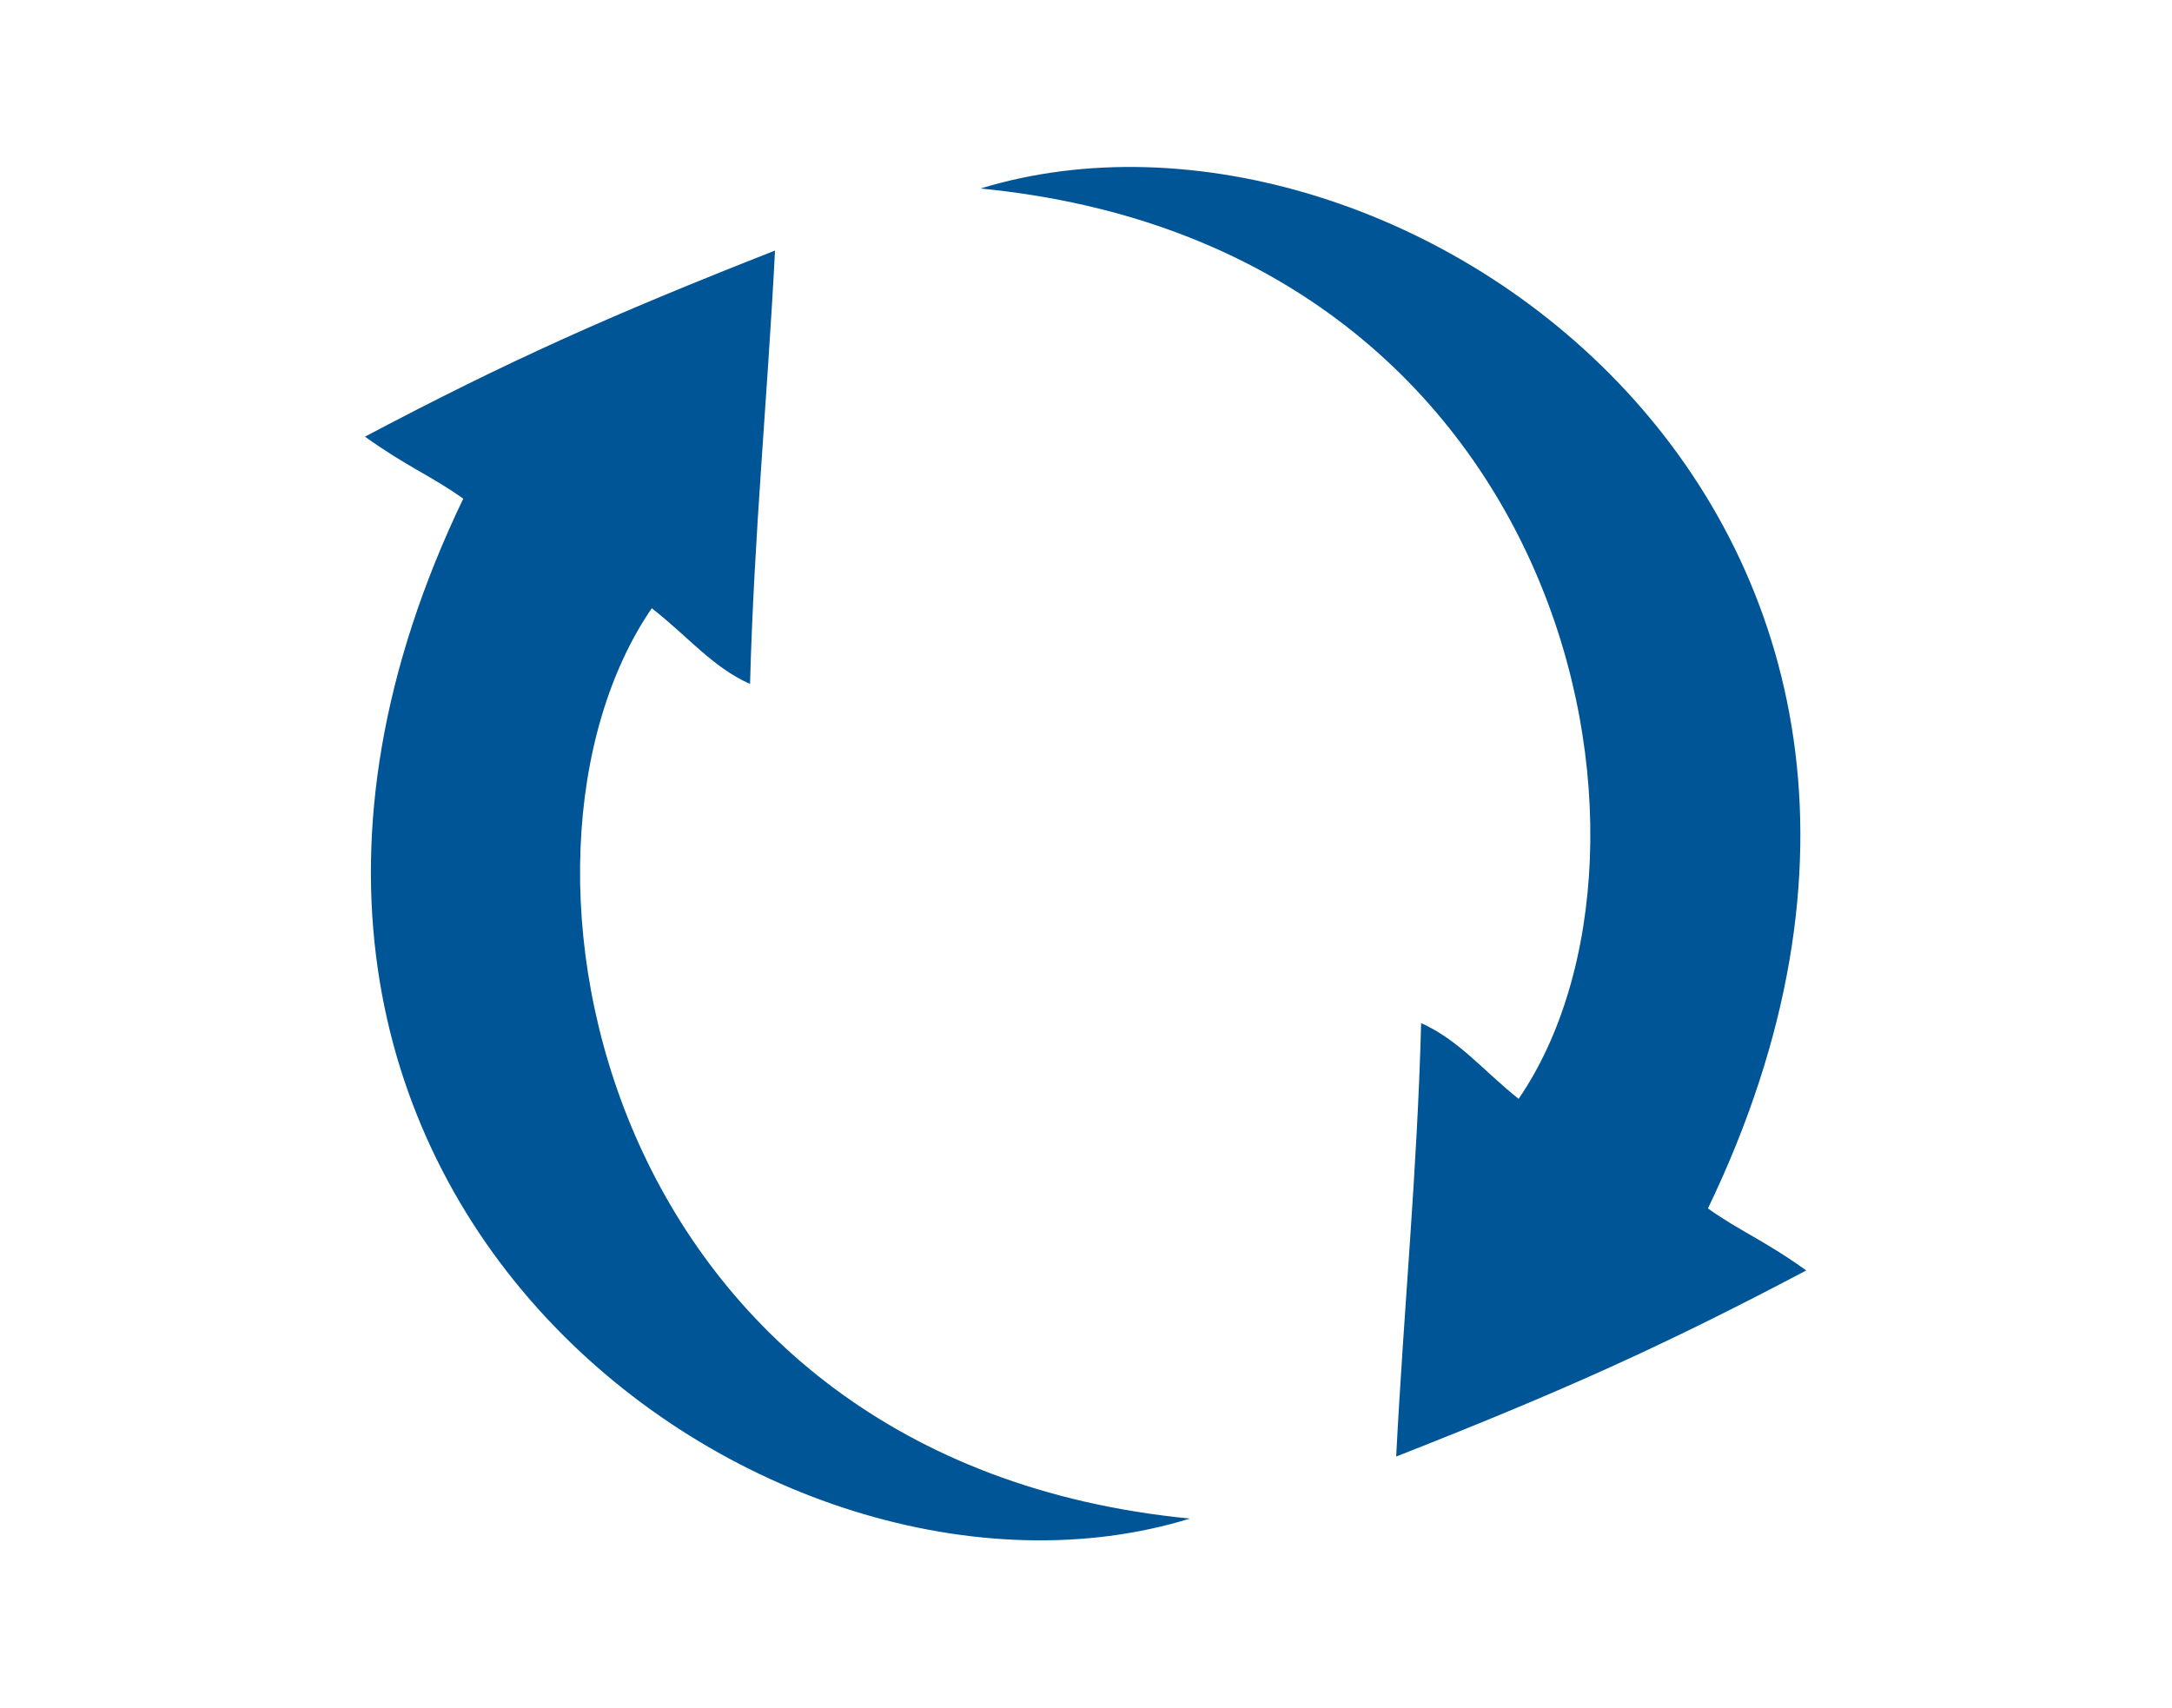
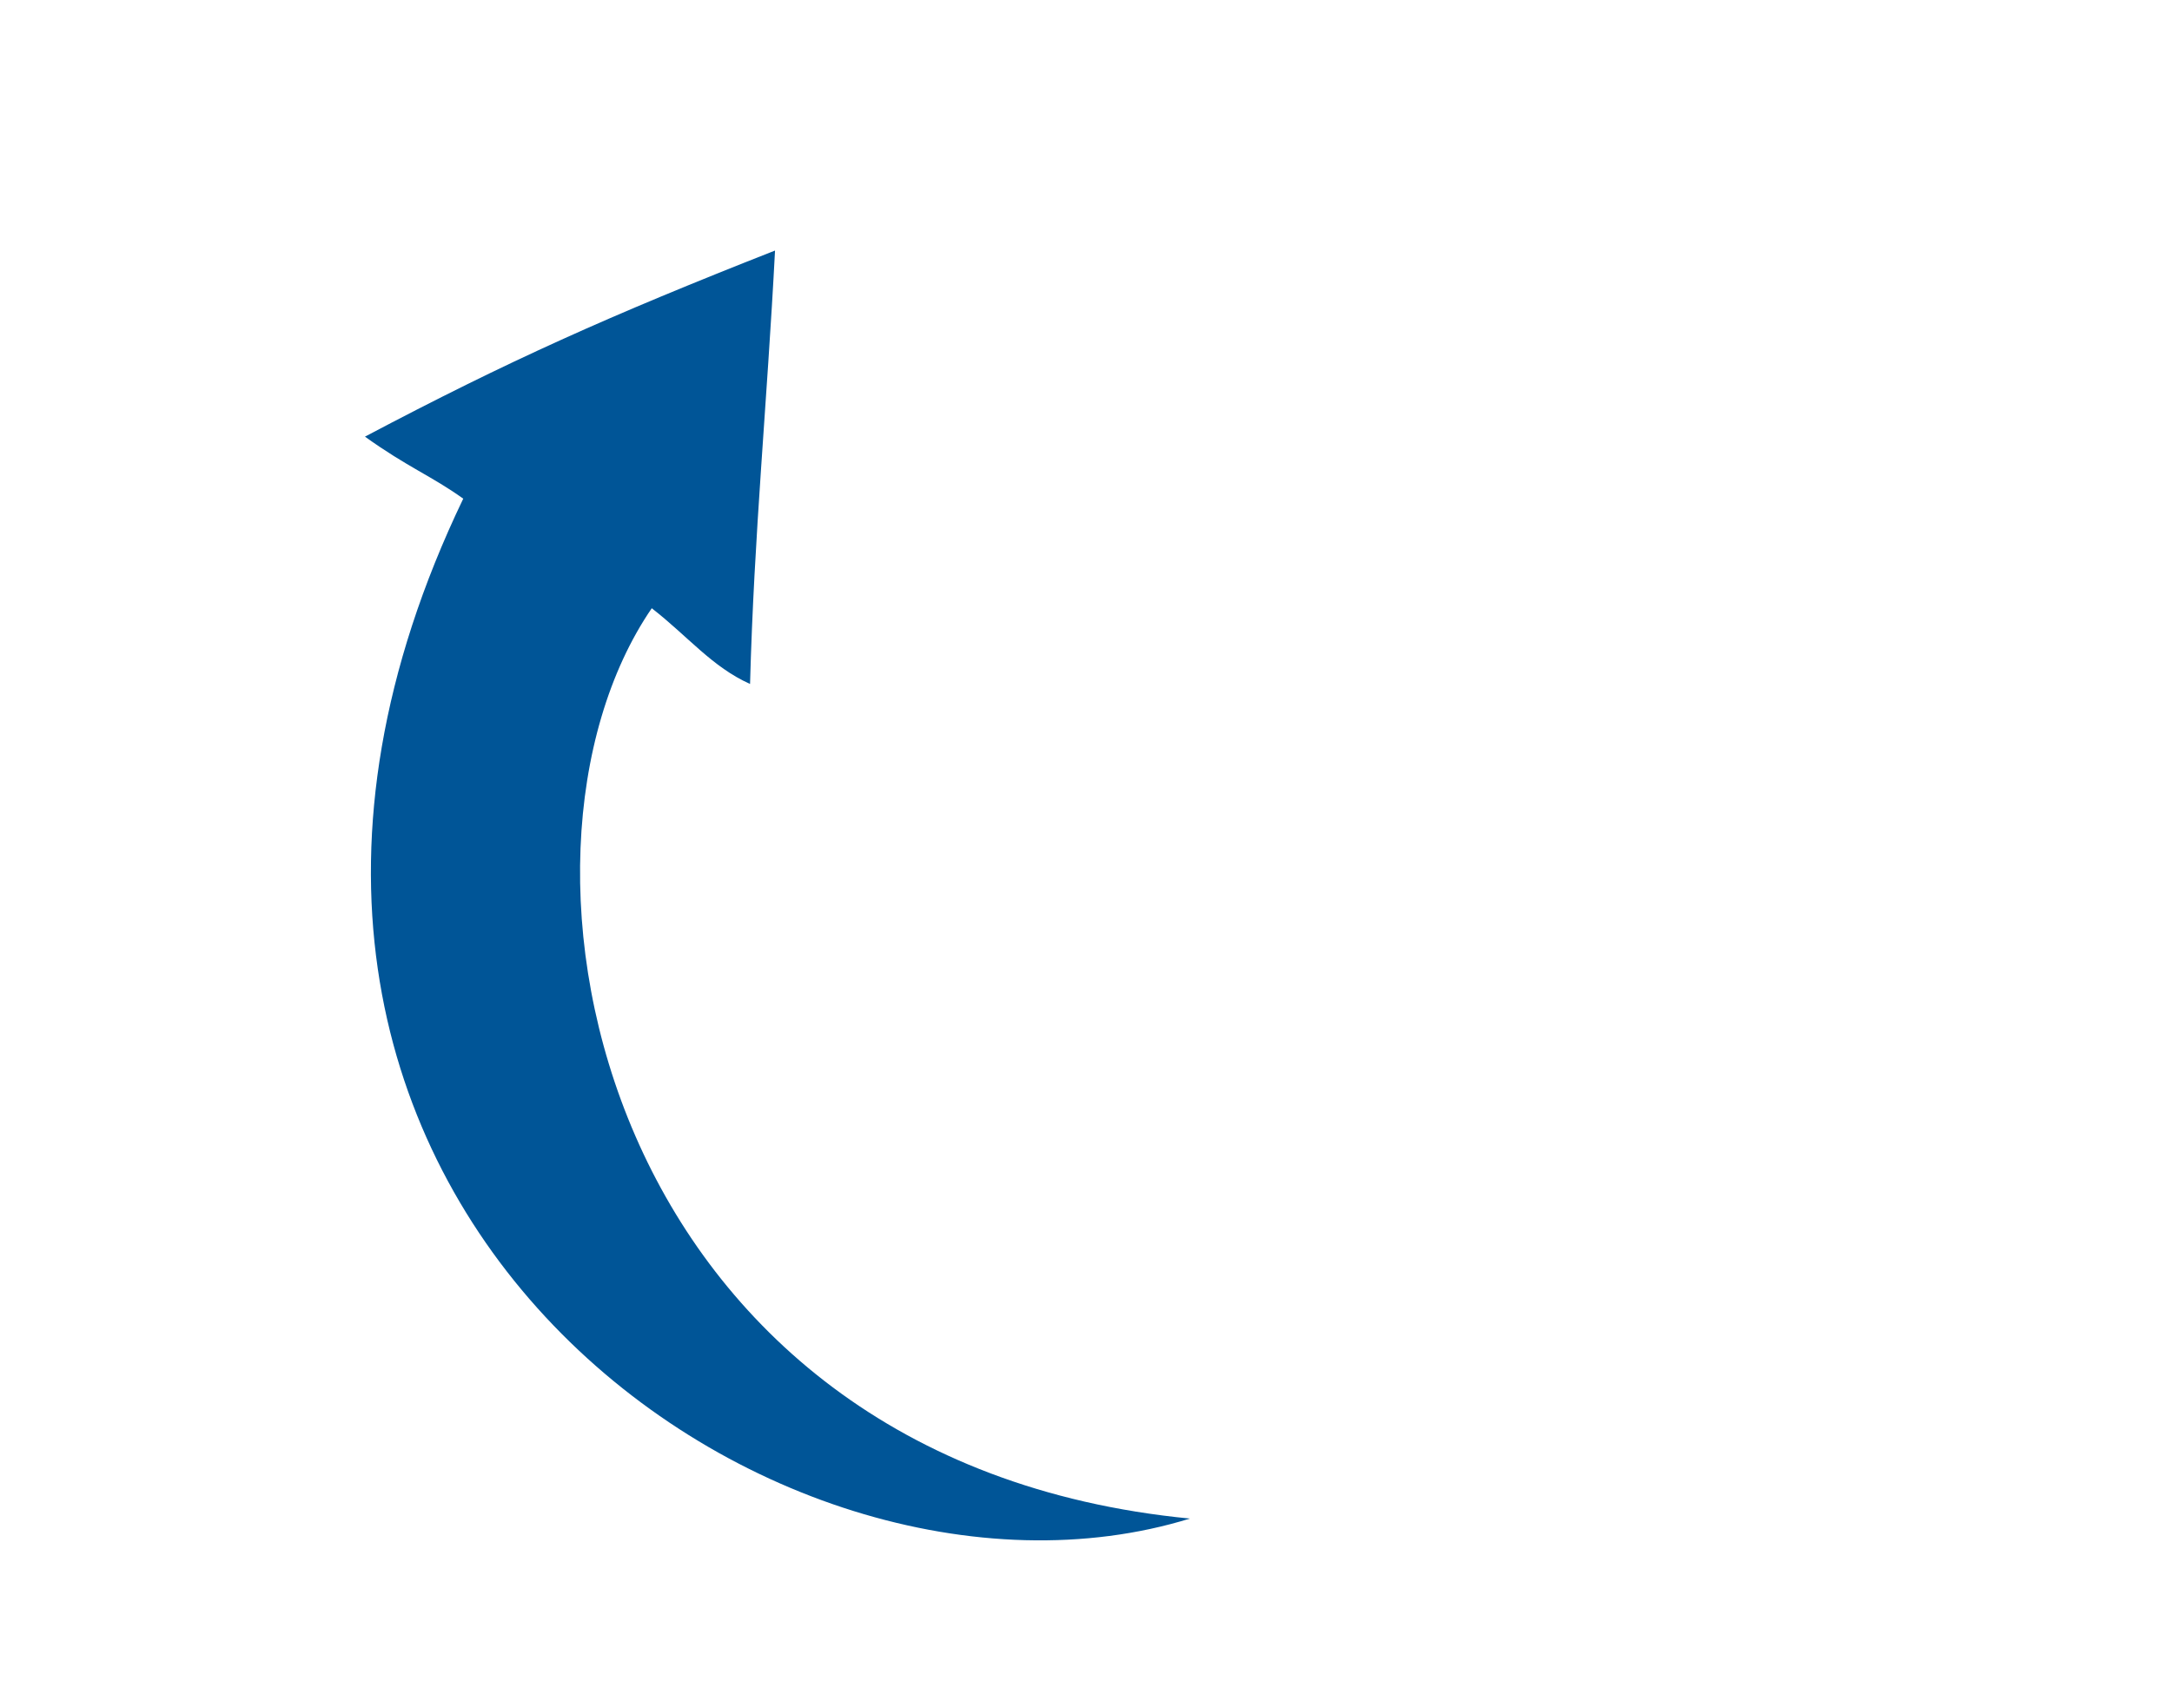
<svg xmlns="http://www.w3.org/2000/svg" version="1.1" id="svg2" x="0px" y="0px" width="269.6px" height="212px" viewBox="0 0 269.6 212" style="enable-background:new 0 0 269.6 212;" xml:space="preserve">
  <style type="text/css">
	.st0{fill:#005597;}
</style>
  <g>
-     <path class="st0" d="M212,150c3.9,2.8,6.9,3.9,12.2,7.7c-17.8,9.4-30.3,15-50.9,23.1c1-19.2,2.6-35.1,3.1-53.8   c4.7,2.1,7.7,5.9,12.1,9.4c21.3-31.1,6.4-105.9-66.8-113C173.7,7.5,253.3,64.1,212,150" />
    <path class="st0" d="M57.5,61.9c-3.9-2.8-6.9-3.9-12.2-7.7c17.8-9.4,30.3-15,50.9-23.1c-1,19.2-2.6,35.2-3.1,53.8   c-4.7-2.1-7.7-5.9-12.2-9.4c-21.3,31.1-6.4,105.9,66.8,113C95.9,204.5,16.2,147.9,57.5,61.9" />
  </g>
</svg>